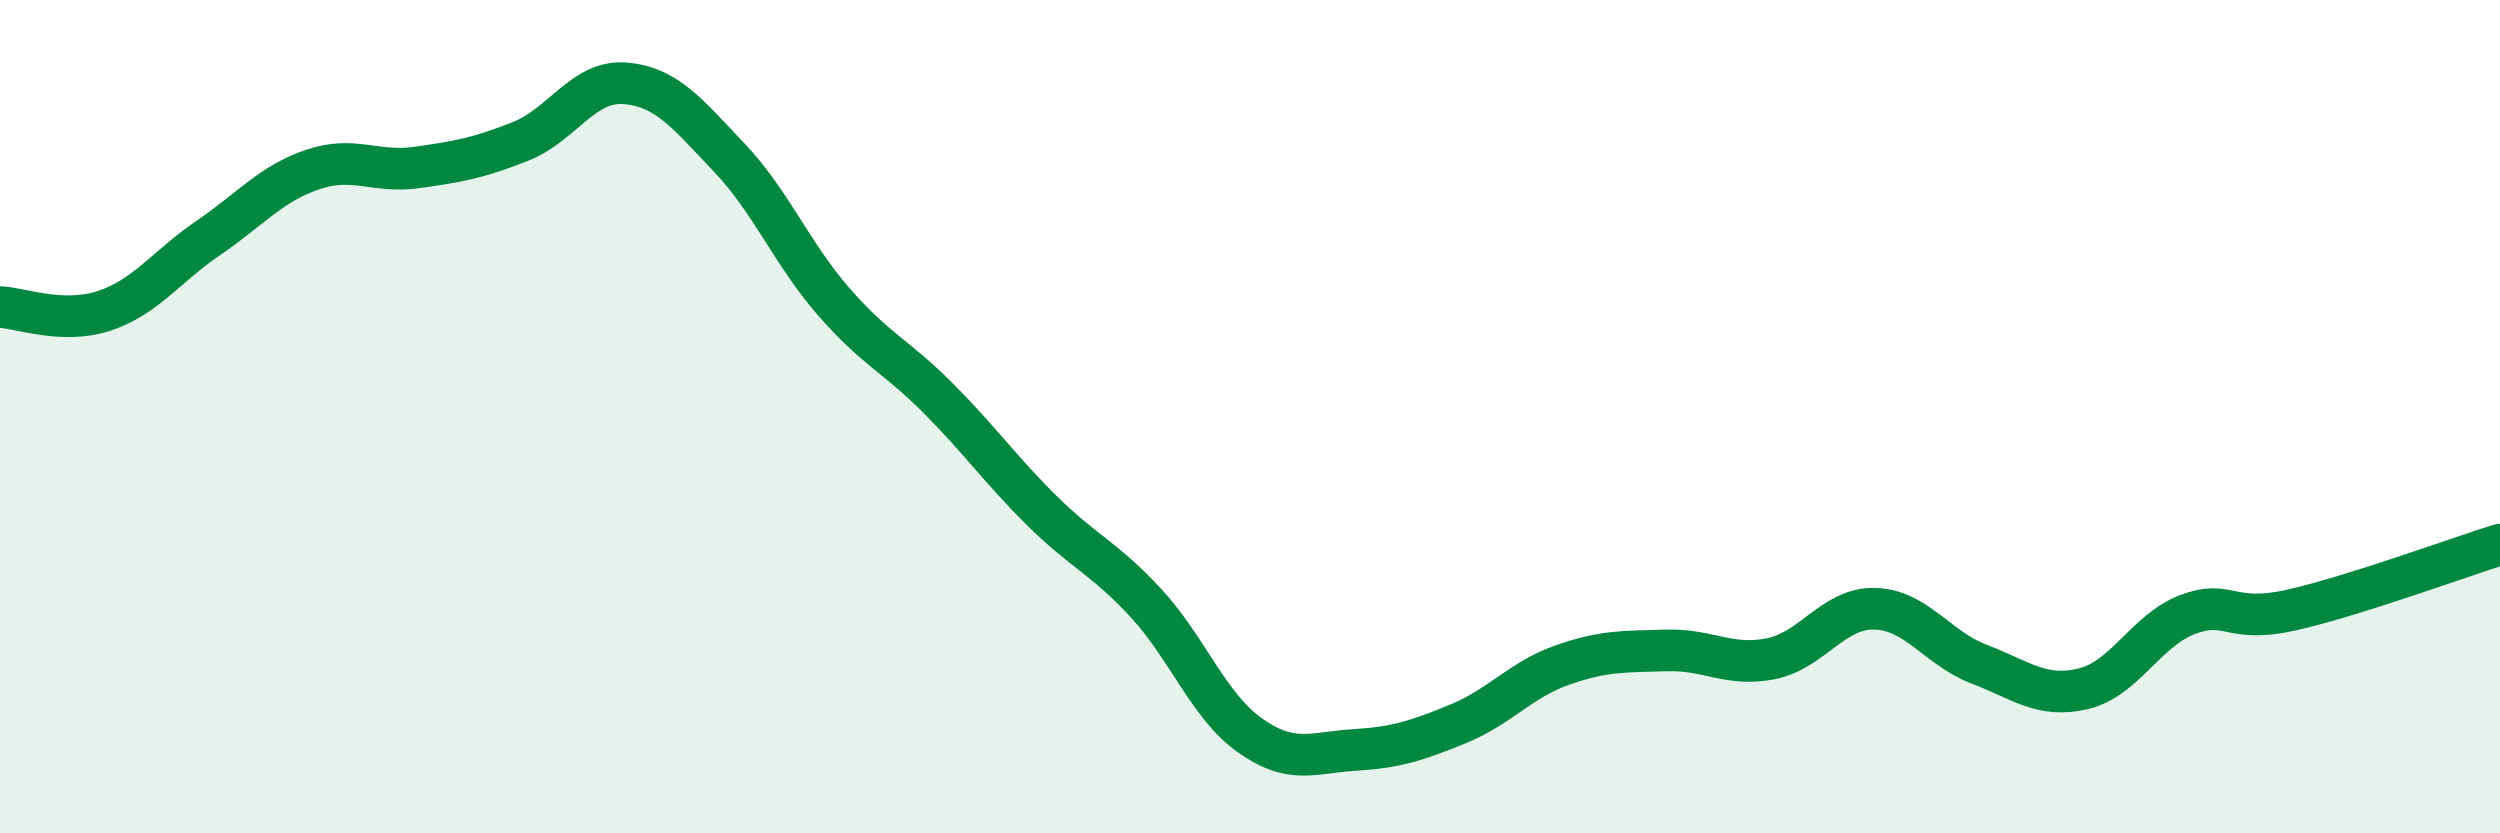
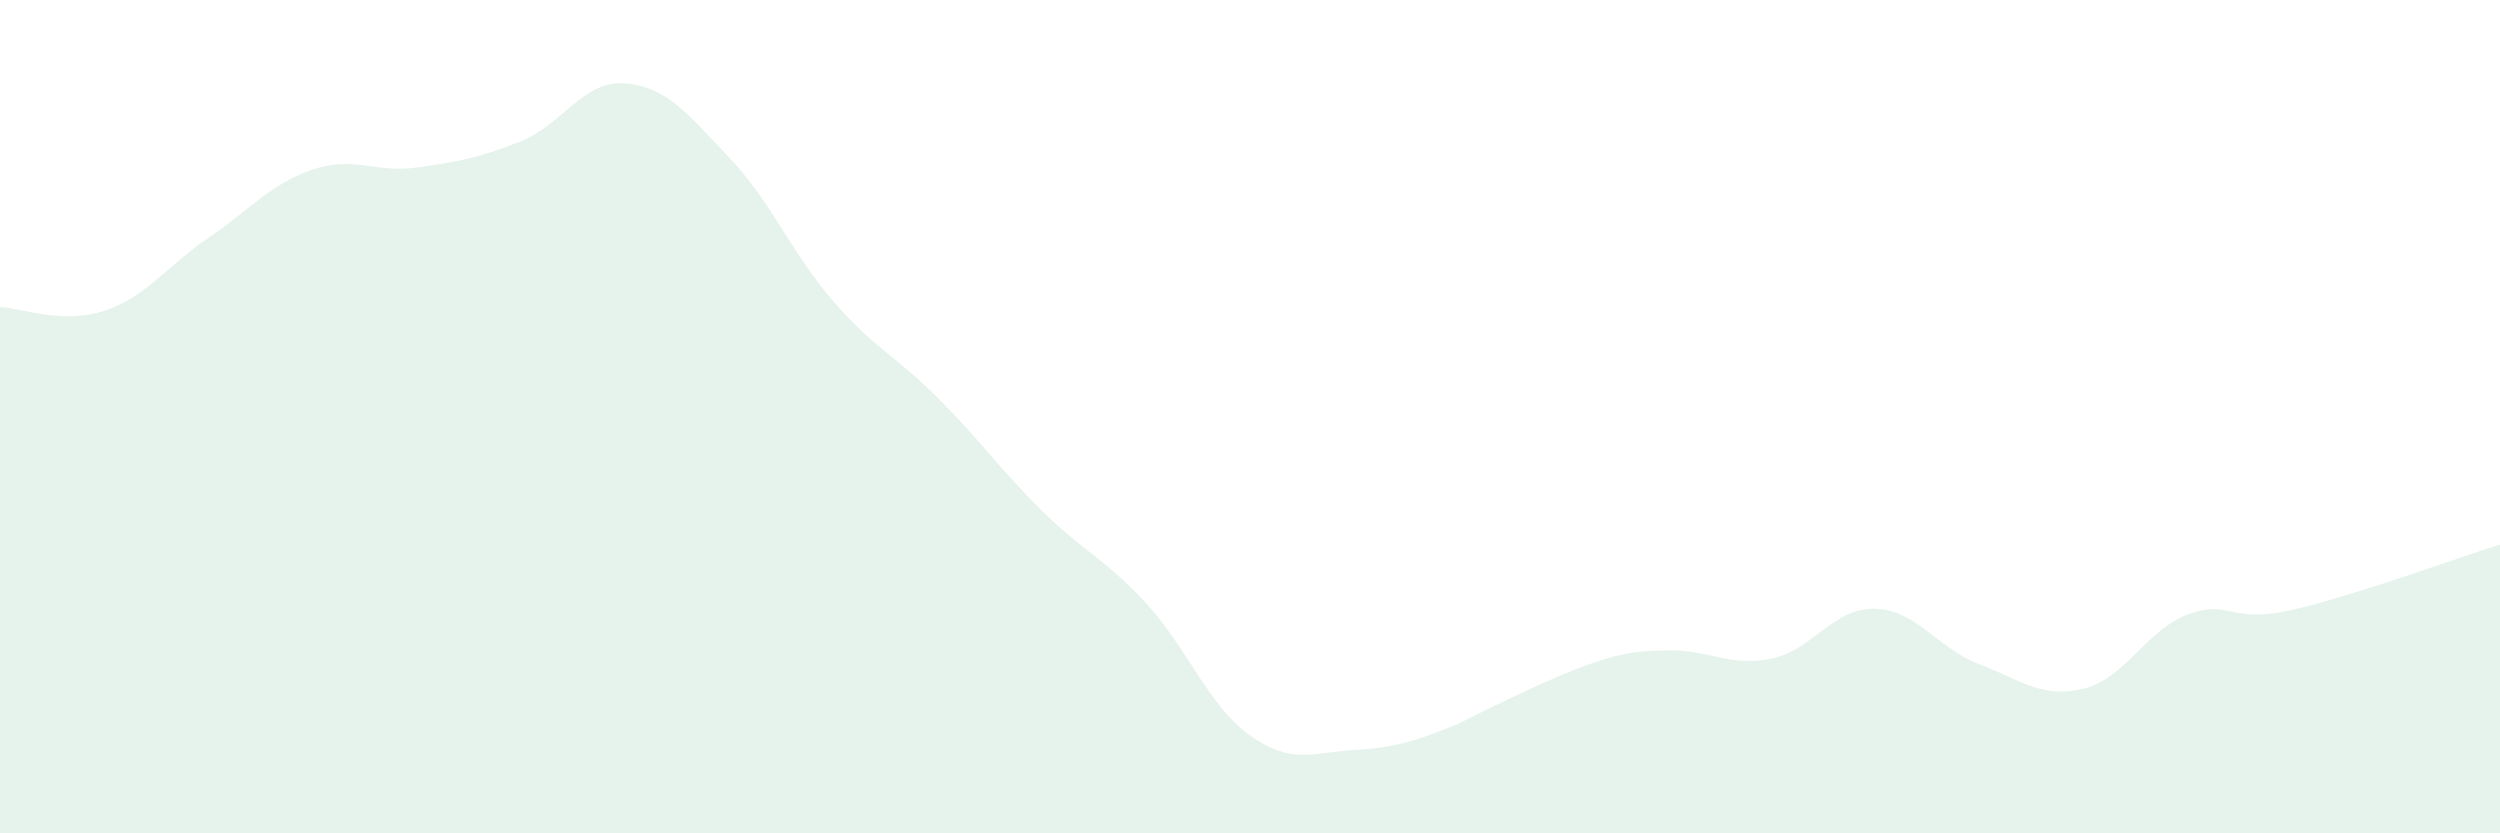
<svg xmlns="http://www.w3.org/2000/svg" width="60" height="20" viewBox="0 0 60 20">
-   <path d="M 0,7.37 C 0.5,7.39 1.5,7.79 2.5,7.46 C 3.5,7.13 4,6.39 5,5.71 C 6,5.03 6.5,4.41 7.5,4.07 C 8.5,3.73 9,4.16 10,4.02 C 11,3.88 11.5,3.79 12.5,3.39 C 13.5,2.99 14,1.92 15,2 C 16,2.08 16.5,2.73 17.5,3.78 C 18.5,4.83 19,6.08 20,7.23 C 21,8.38 21.5,8.54 22.5,9.54 C 23.5,10.54 24,11.26 25,12.25 C 26,13.24 26.5,13.39 27.5,14.47 C 28.5,15.55 29,16.94 30,17.65 C 31,18.36 31.5,18.06 32.5,18 C 33.5,17.94 34,17.78 35,17.37 C 36,16.96 36.5,16.31 37.5,15.96 C 38.5,15.61 39,15.64 40,15.61 C 41,15.58 41.5,16.01 42.5,15.81 C 43.5,15.61 44,14.58 45,14.61 C 46,14.64 46.5,15.56 47.5,15.94 C 48.5,16.32 49,16.77 50,16.53 C 51,16.29 51.5,15.13 52.5,14.75 C 53.5,14.37 53.5,14.98 55,14.64 C 56.5,14.3 59,13.38 60,13.07L60 20L0 20Z" fill="#008740" opacity="0.1" stroke-linecap="round" stroke-linejoin="round" />
-   <path d="M 0,7.37 C 0.5,7.39 1.5,7.79 2.5,7.46 C 3.5,7.13 4,6.39 5,5.71 C 6,5.03 6.5,4.41 7.5,4.07 C 8.5,3.73 9,4.16 10,4.02 C 11,3.88 11.5,3.79 12.5,3.39 C 13.5,2.99 14,1.92 15,2 C 16,2.08 16.5,2.73 17.5,3.78 C 18.5,4.83 19,6.08 20,7.23 C 21,8.38 21.5,8.54 22.5,9.54 C 23.5,10.54 24,11.26 25,12.25 C 26,13.24 26.5,13.39 27.5,14.47 C 28.5,15.55 29,16.94 30,17.65 C 31,18.36 31.5,18.06 32.5,18 C 33.5,17.94 34,17.78 35,17.37 C 36,16.96 36.5,16.31 37.5,15.96 C 38.5,15.61 39,15.64 40,15.61 C 41,15.58 41.5,16.01 42.5,15.81 C 43.5,15.61 44,14.58 45,14.61 C 46,14.64 46.5,15.56 47.5,15.94 C 48.5,16.32 49,16.77 50,16.53 C 51,16.29 51.5,15.13 52.5,14.75 C 53.5,14.37 53.5,14.98 55,14.64 C 56.5,14.3 59,13.38 60,13.07" stroke="#008740" stroke-width="1" fill="none" stroke-linecap="round" stroke-linejoin="round" />
+   <path d="M 0,7.37 C 0.5,7.39 1.5,7.79 2.5,7.46 C 3.5,7.13 4,6.39 5,5.71 C 6,5.03 6.5,4.41 7.5,4.07 C 8.5,3.73 9,4.16 10,4.02 C 11,3.88 11.5,3.79 12.5,3.39 C 13.5,2.99 14,1.92 15,2 C 16,2.08 16.5,2.73 17.5,3.78 C 18.5,4.83 19,6.08 20,7.23 C 21,8.38 21.5,8.54 22.5,9.54 C 23.5,10.54 24,11.26 25,12.25 C 26,13.24 26.5,13.39 27.5,14.47 C 28.5,15.55 29,16.94 30,17.65 C 31,18.36 31.5,18.06 32.5,18 C 33.5,17.94 34,17.78 35,17.37 C 38.5,15.61 39,15.64 40,15.61 C 41,15.58 41.5,16.01 42.5,15.81 C 43.5,15.61 44,14.58 45,14.61 C 46,14.64 46.5,15.56 47.5,15.94 C 48.5,16.32 49,16.77 50,16.53 C 51,16.29 51.5,15.13 52.5,14.75 C 53.5,14.37 53.5,14.98 55,14.64 C 56.5,14.3 59,13.38 60,13.07L60 20L0 20Z" fill="#008740" opacity="0.1" stroke-linecap="round" stroke-linejoin="round" />
</svg>